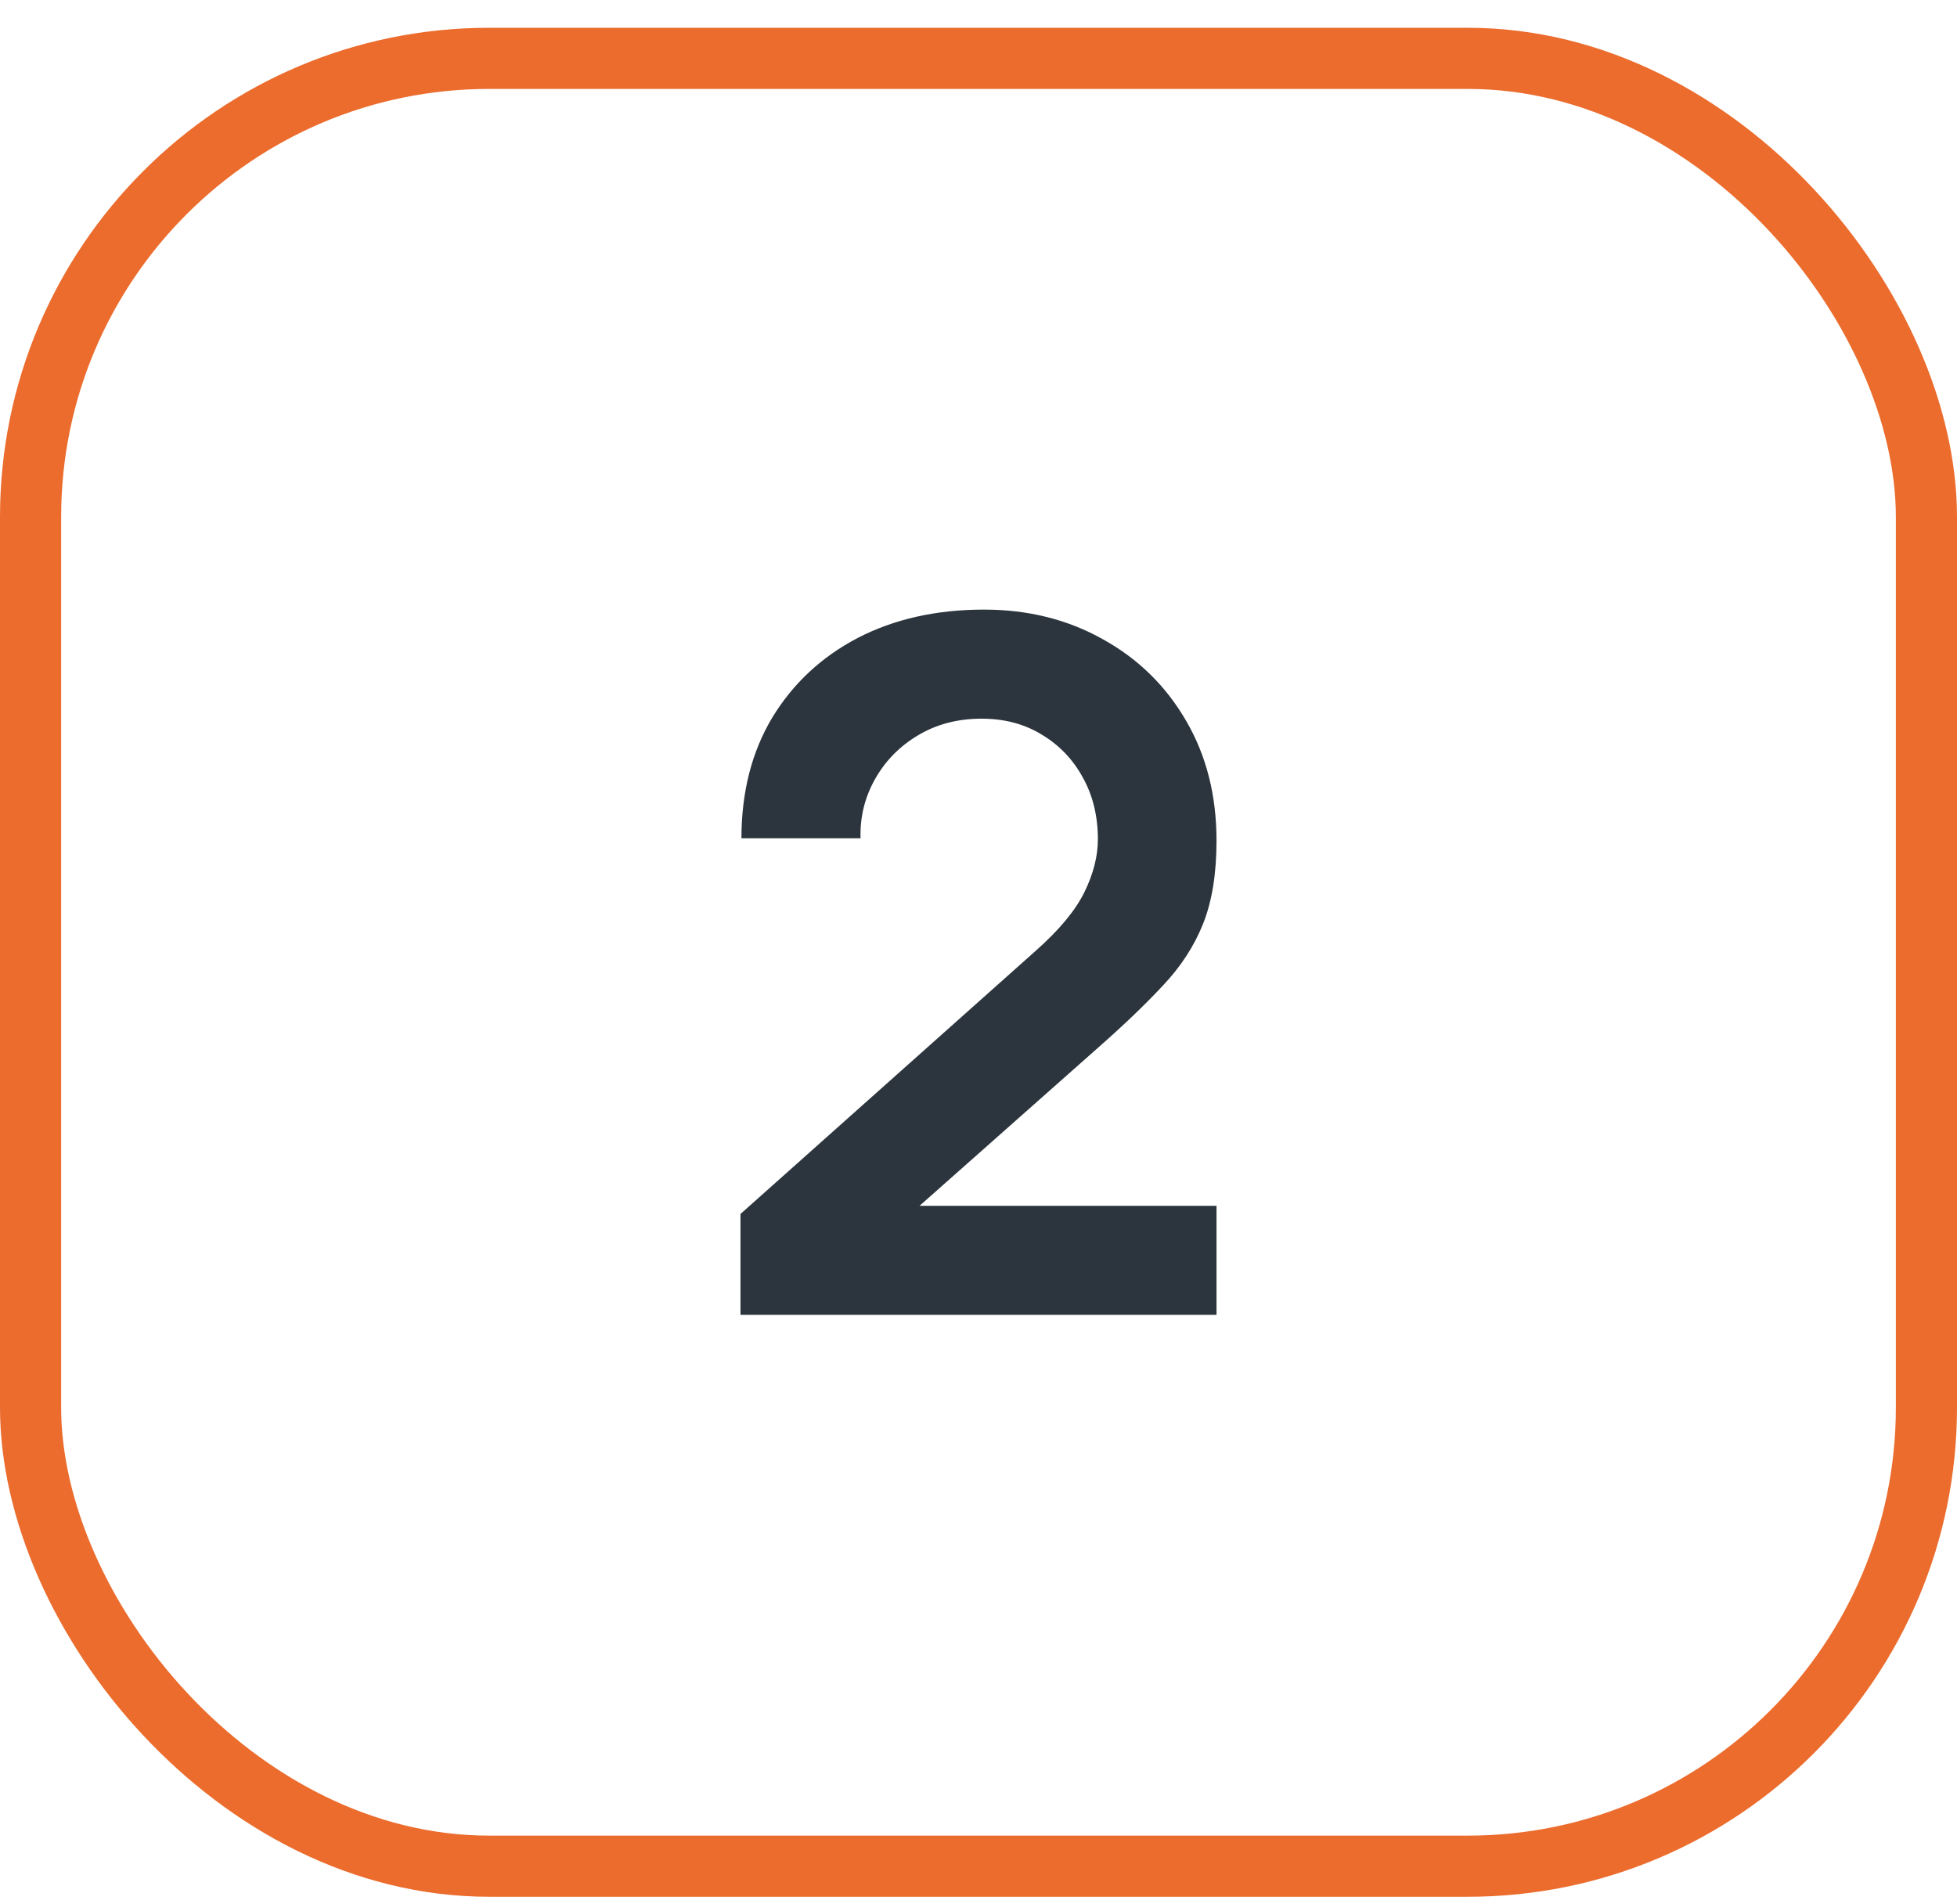
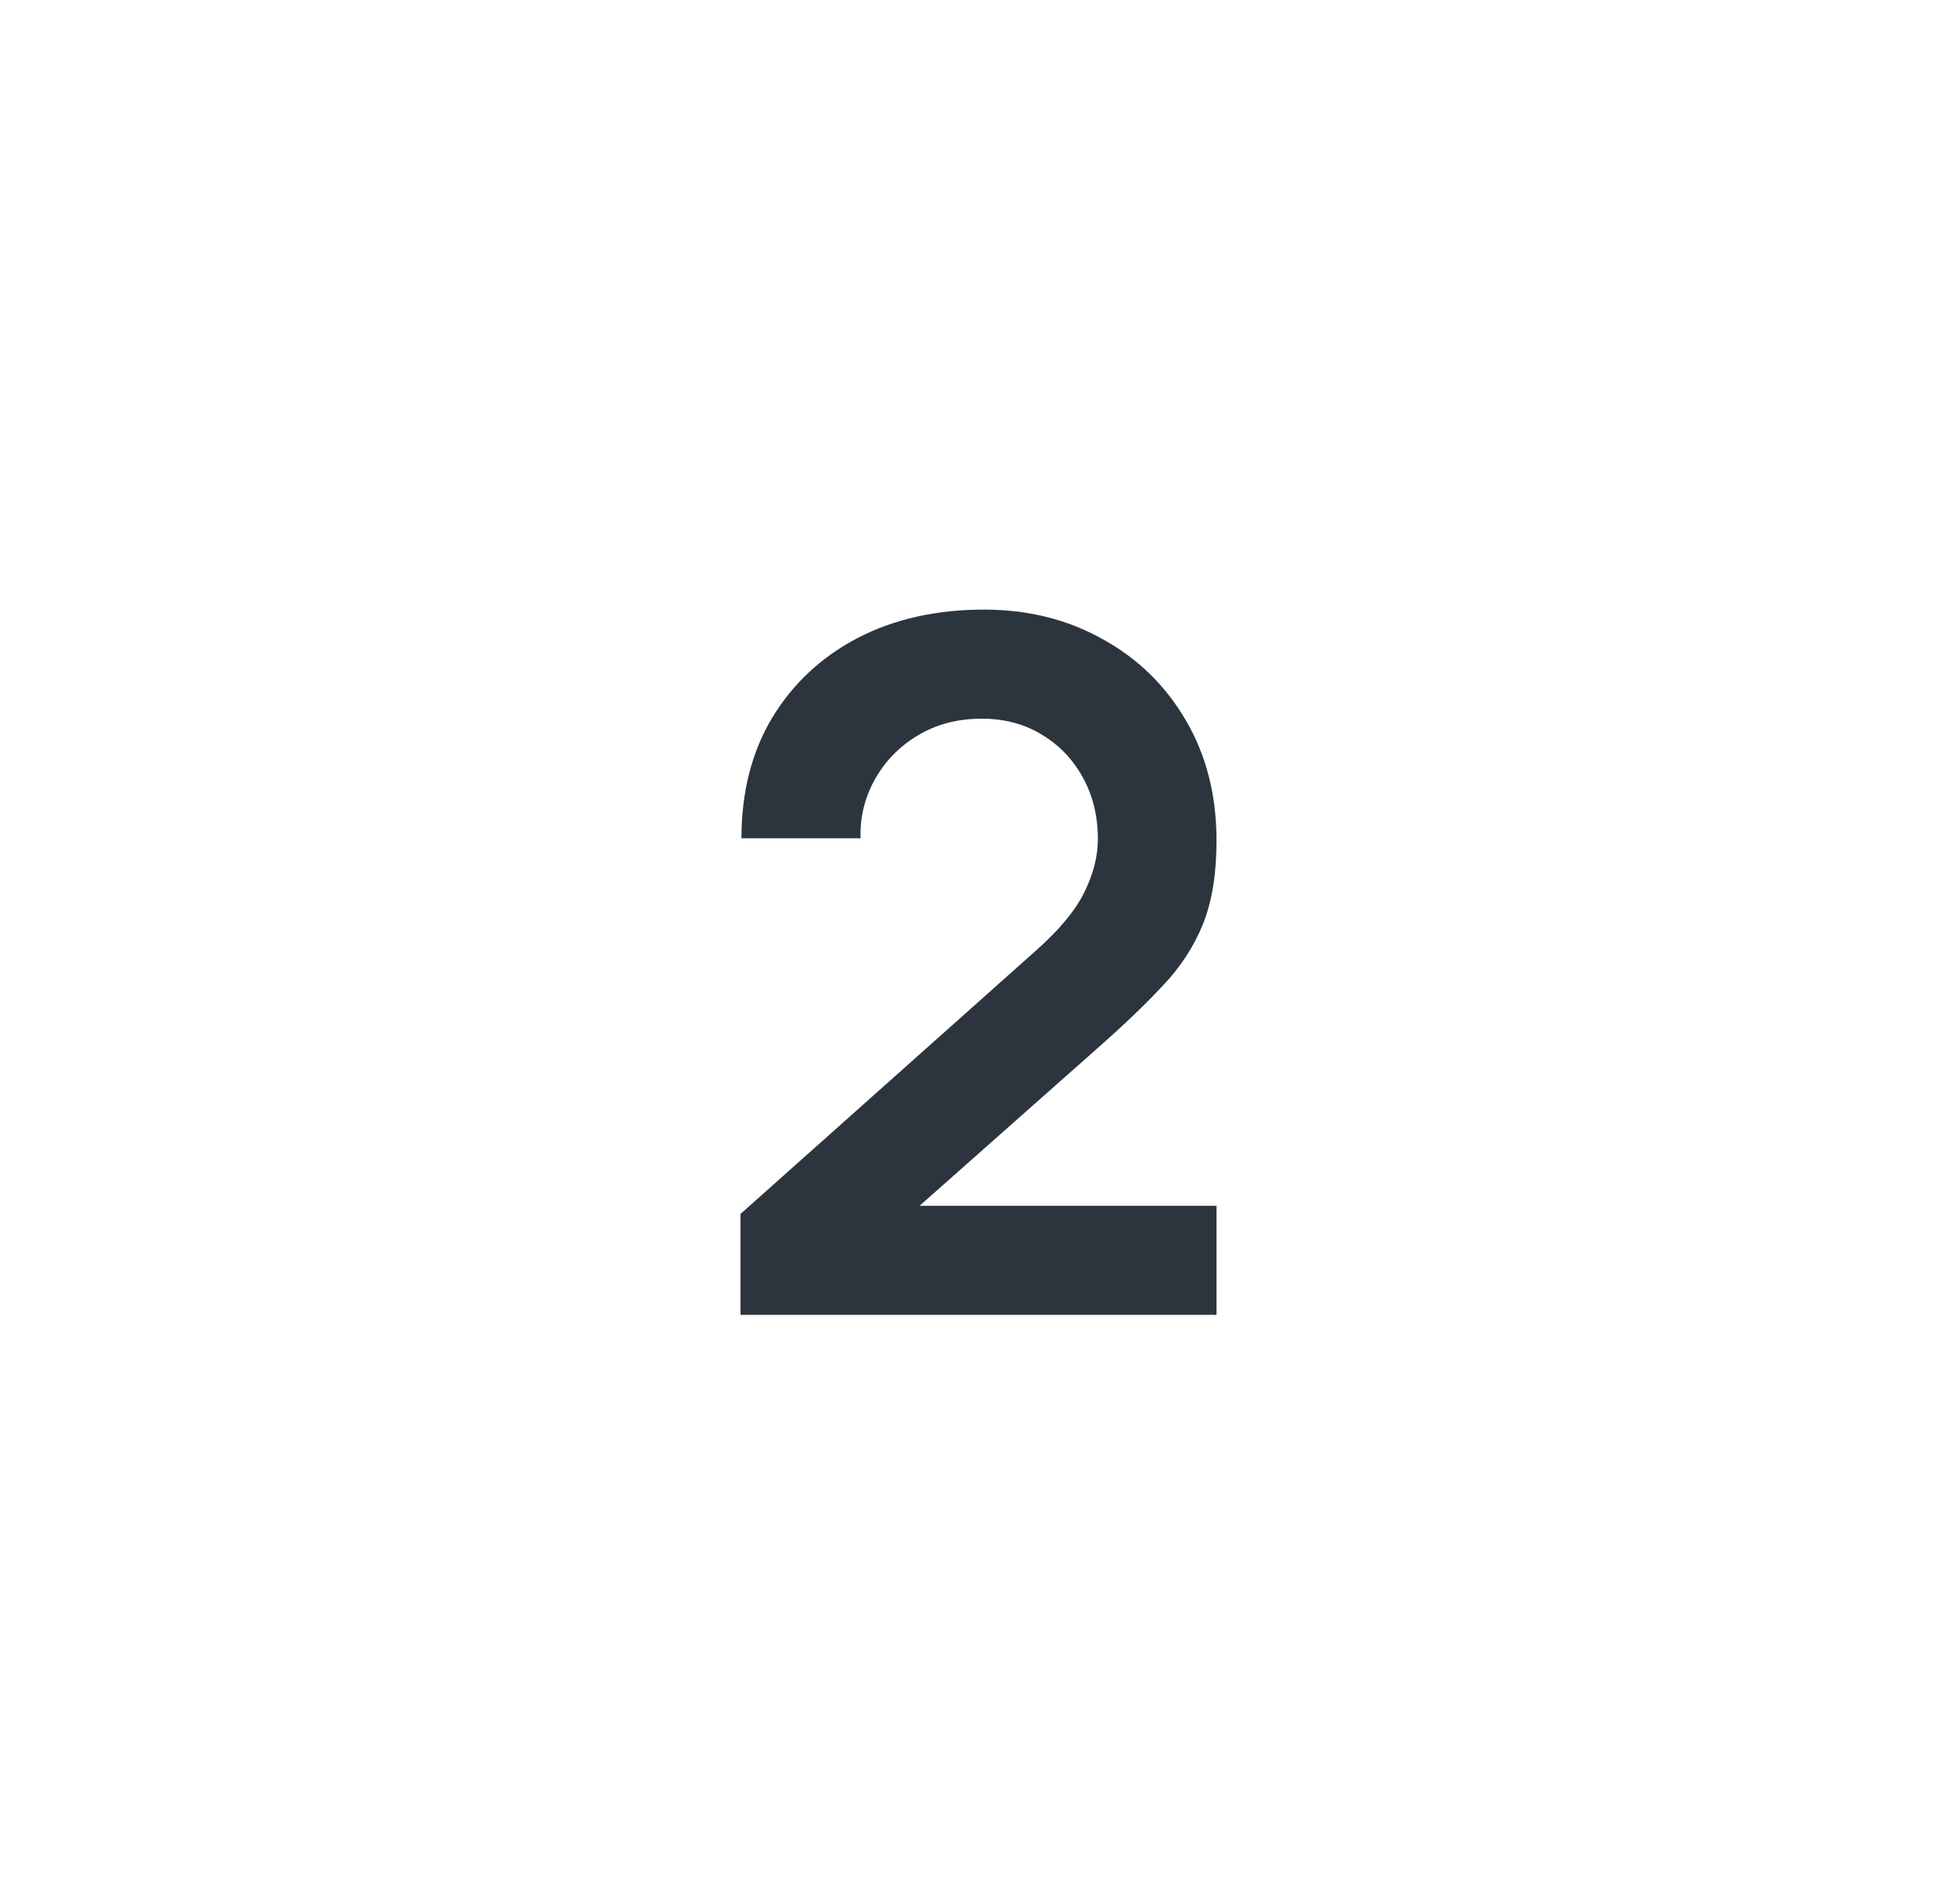
<svg xmlns="http://www.w3.org/2000/svg" width="37" height="36" viewBox="0 0 37 36" fill="none">
-   <rect x="0.578" y="1.103" width="35.844" height="34.176" rx="8.672" stroke="#EB6C2D" stroke-width="1.156" />
  <path d="M14 24.856V22.949L19.594 17.963C20.03 17.576 20.333 17.21 20.503 16.864C20.672 16.519 20.757 16.186 20.757 15.866C20.757 15.43 20.663 15.042 20.475 14.703C20.288 14.358 20.027 14.085 19.694 13.886C19.367 13.686 18.989 13.586 18.559 13.586C18.105 13.586 17.702 13.692 17.351 13.904C17.006 14.11 16.737 14.385 16.543 14.73C16.349 15.075 16.258 15.448 16.27 15.847H14.018C14.018 14.976 14.212 14.216 14.599 13.568C14.993 12.92 15.532 12.418 16.216 12.06C16.906 11.703 17.702 11.524 18.604 11.524C19.44 11.524 20.191 11.712 20.857 12.088C21.523 12.457 22.046 12.971 22.428 13.631C22.809 14.285 23 15.039 23 15.893C23 16.516 22.915 17.04 22.746 17.464C22.576 17.888 22.322 18.278 21.983 18.635C21.65 18.993 21.235 19.389 20.739 19.825L16.77 23.34L16.57 22.795H23V24.856H14Z" fill="#2C353D" />
</svg>